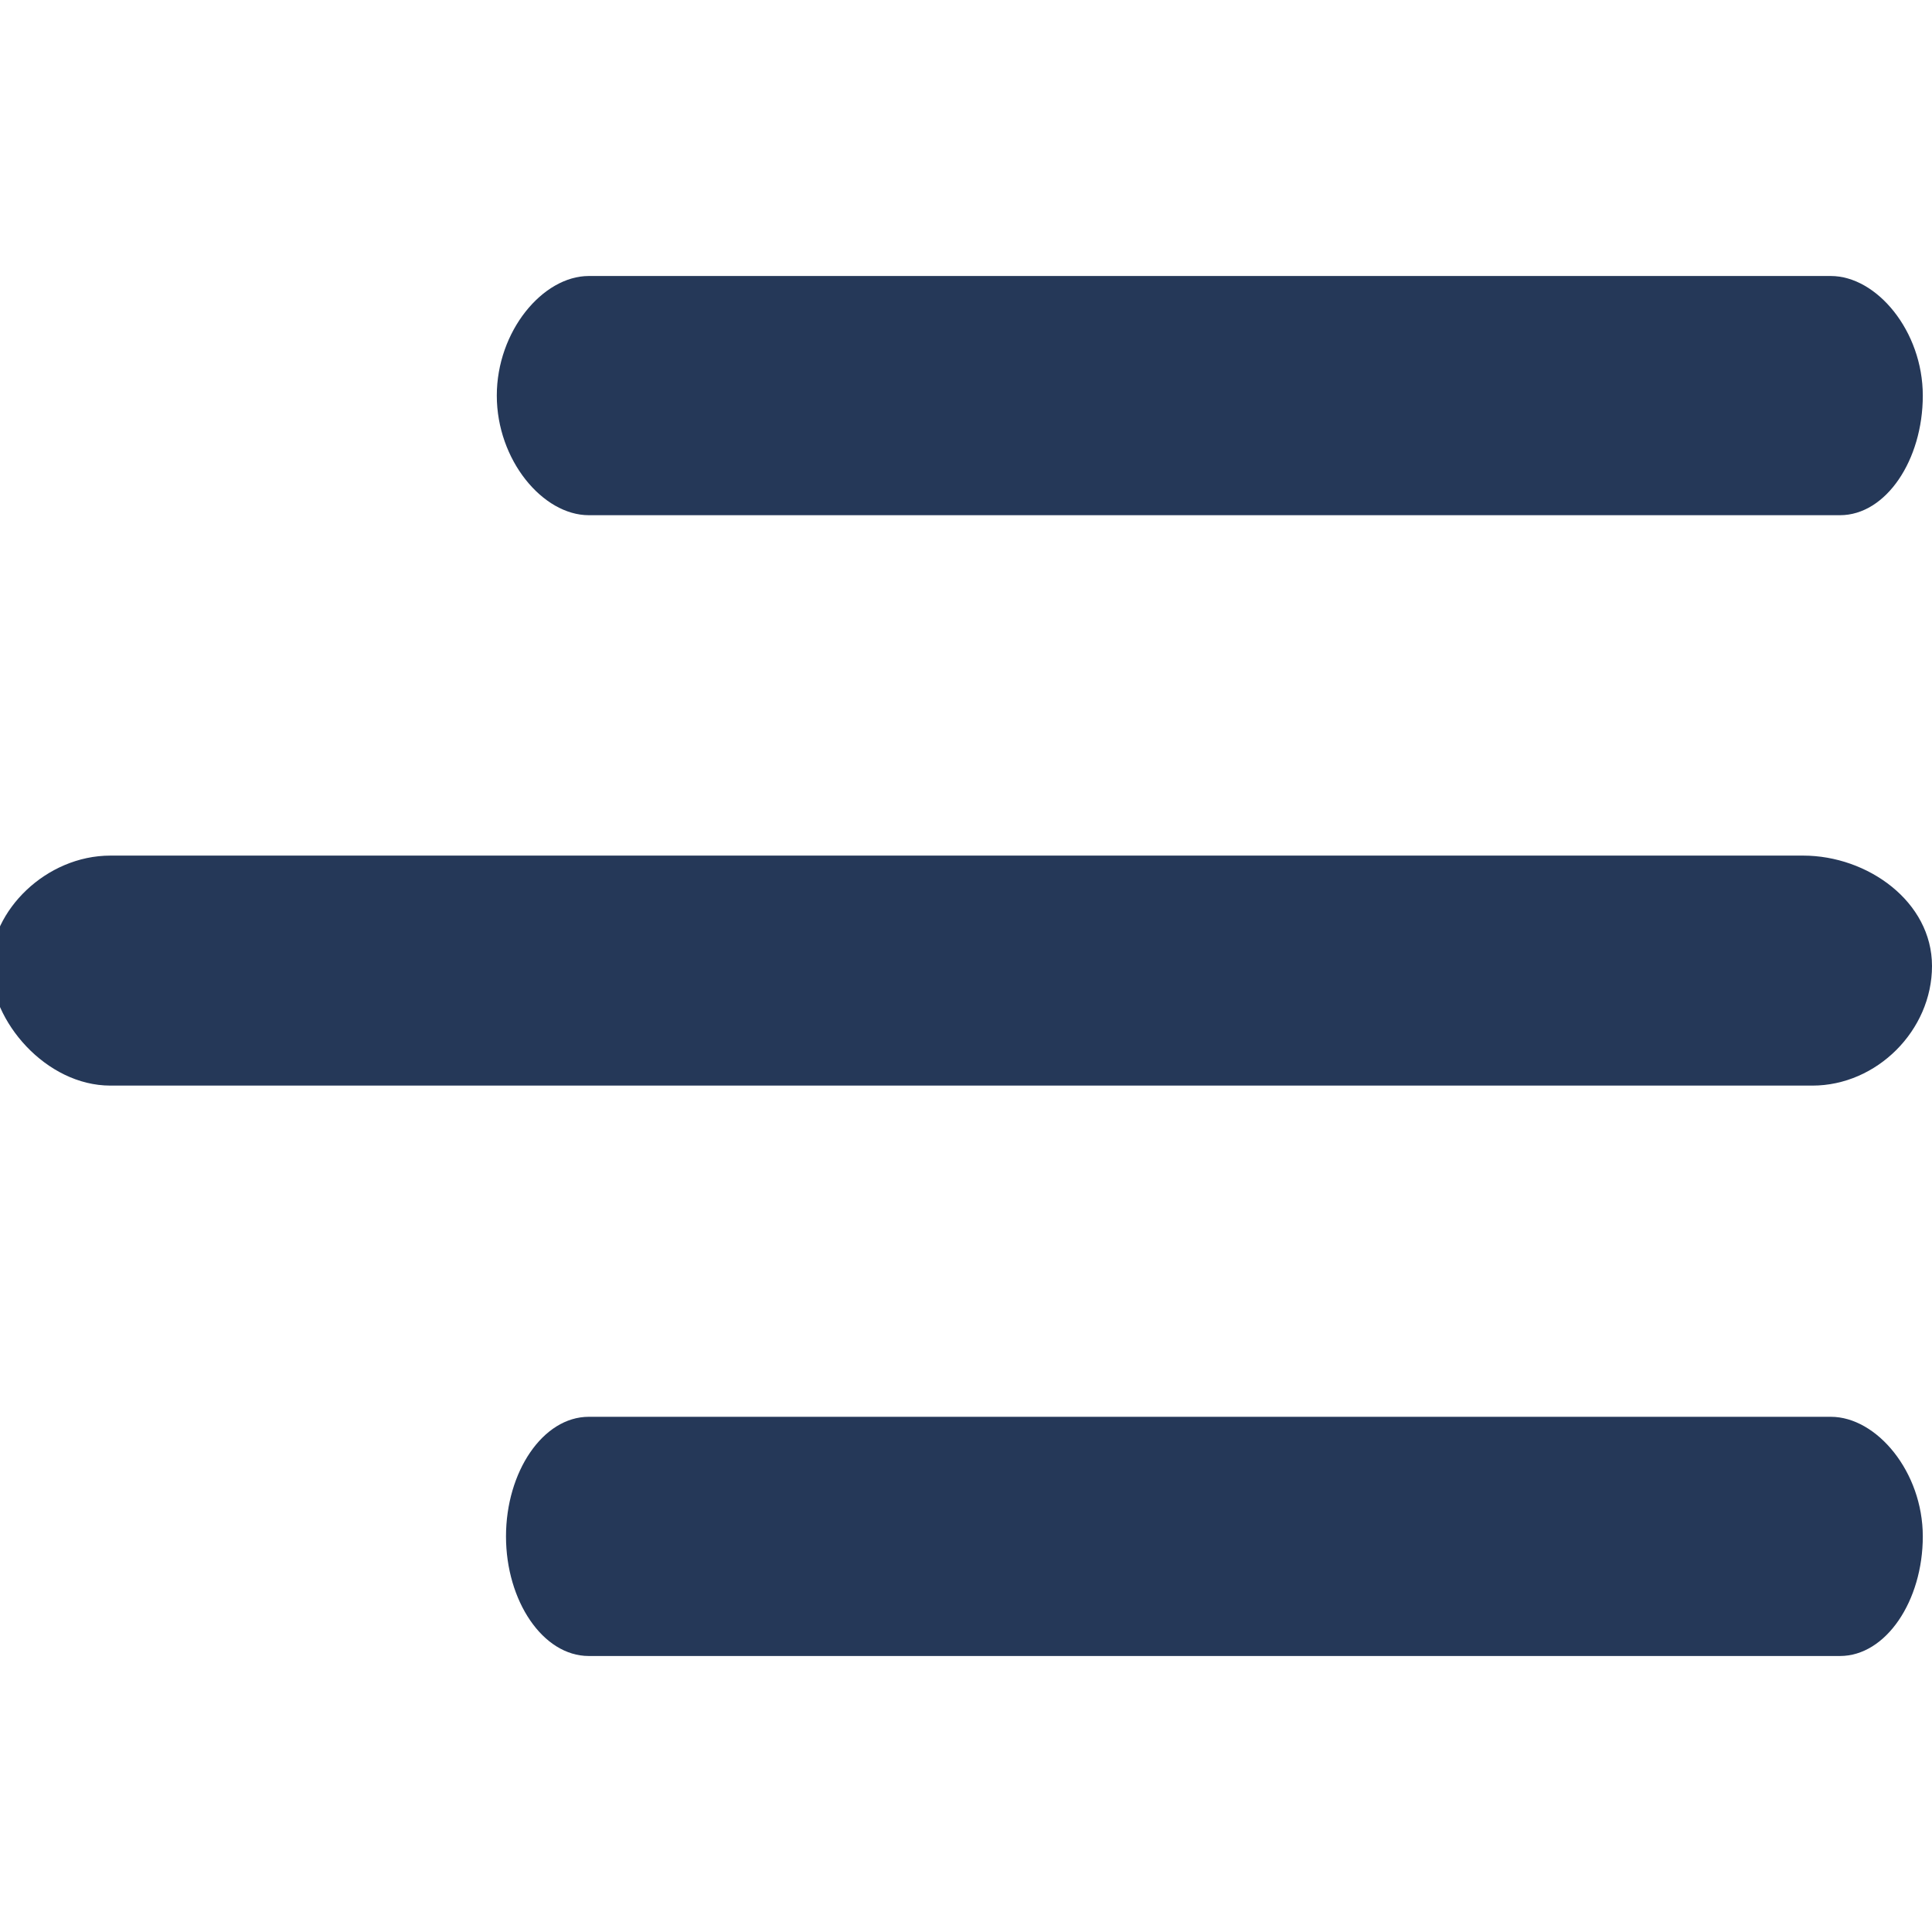
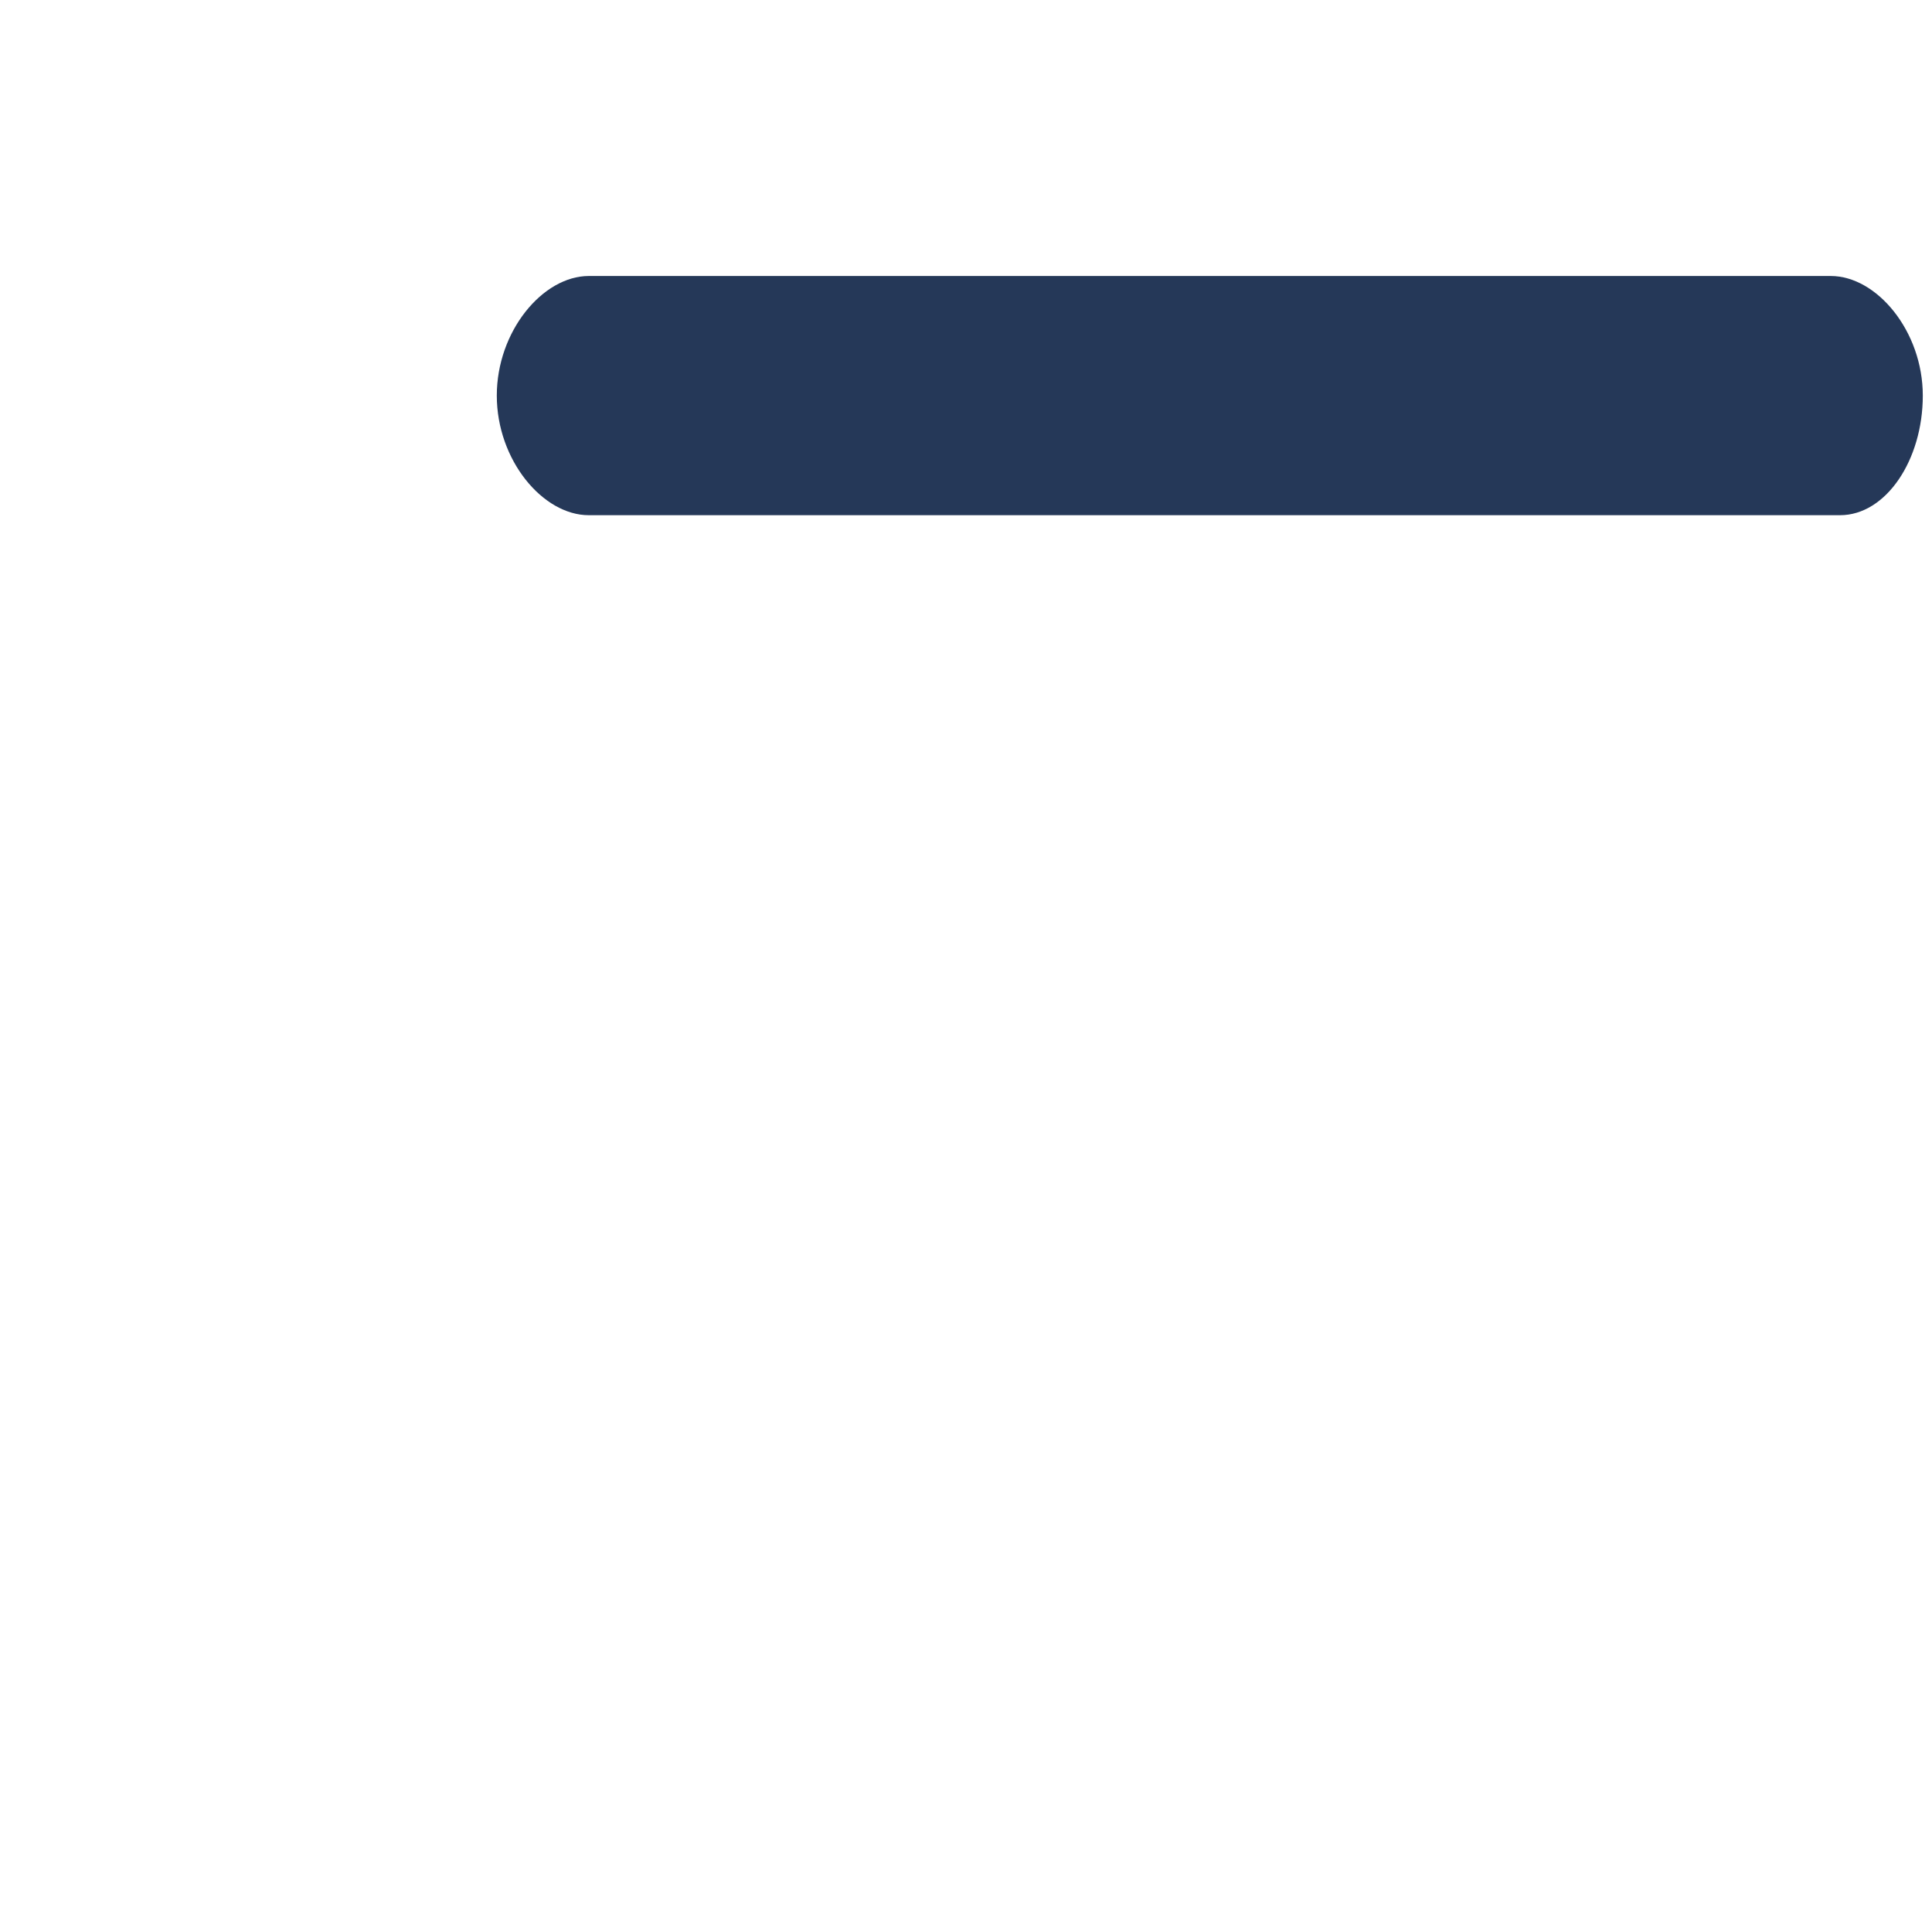
<svg xmlns="http://www.w3.org/2000/svg" version="1.1" id="Layer_1" x="0px" y="0px" width="21px" height="21px" viewBox="0 0 21 21" enable-background="new 0 0 21 21" xml:space="preserve">
  <g>
    <path fill="#253858" d="M6.4,5.6h13.6c0.5,0,0.9-0.6,0.9-1.3S20.4,3,19.9,3H6.4C5.9,3,5.4,3.6,5.4,4.3S5.9,5.6,6.4,5.6z" />
-     <path fill="#253858" d="M19.6,9.3H1.2c-0.7,0-1.3,0.6-1.3,1.2s0.6,1.3,1.3,1.3h18.5c0.7,0,1.3-0.6,1.3-1.3   C21,9.8,20.3,9.3,19.6,9.3z" />
-     <path fill="#253858" d="M19.9,15.4H6.4c-0.5,0-0.9,0.6-0.9,1.3S5.9,18,6.4,18h13.6c0.5,0,0.9-0.6,0.9-1.3S20.4,15.4,19.9,15.4z" />
  </g>
</svg>